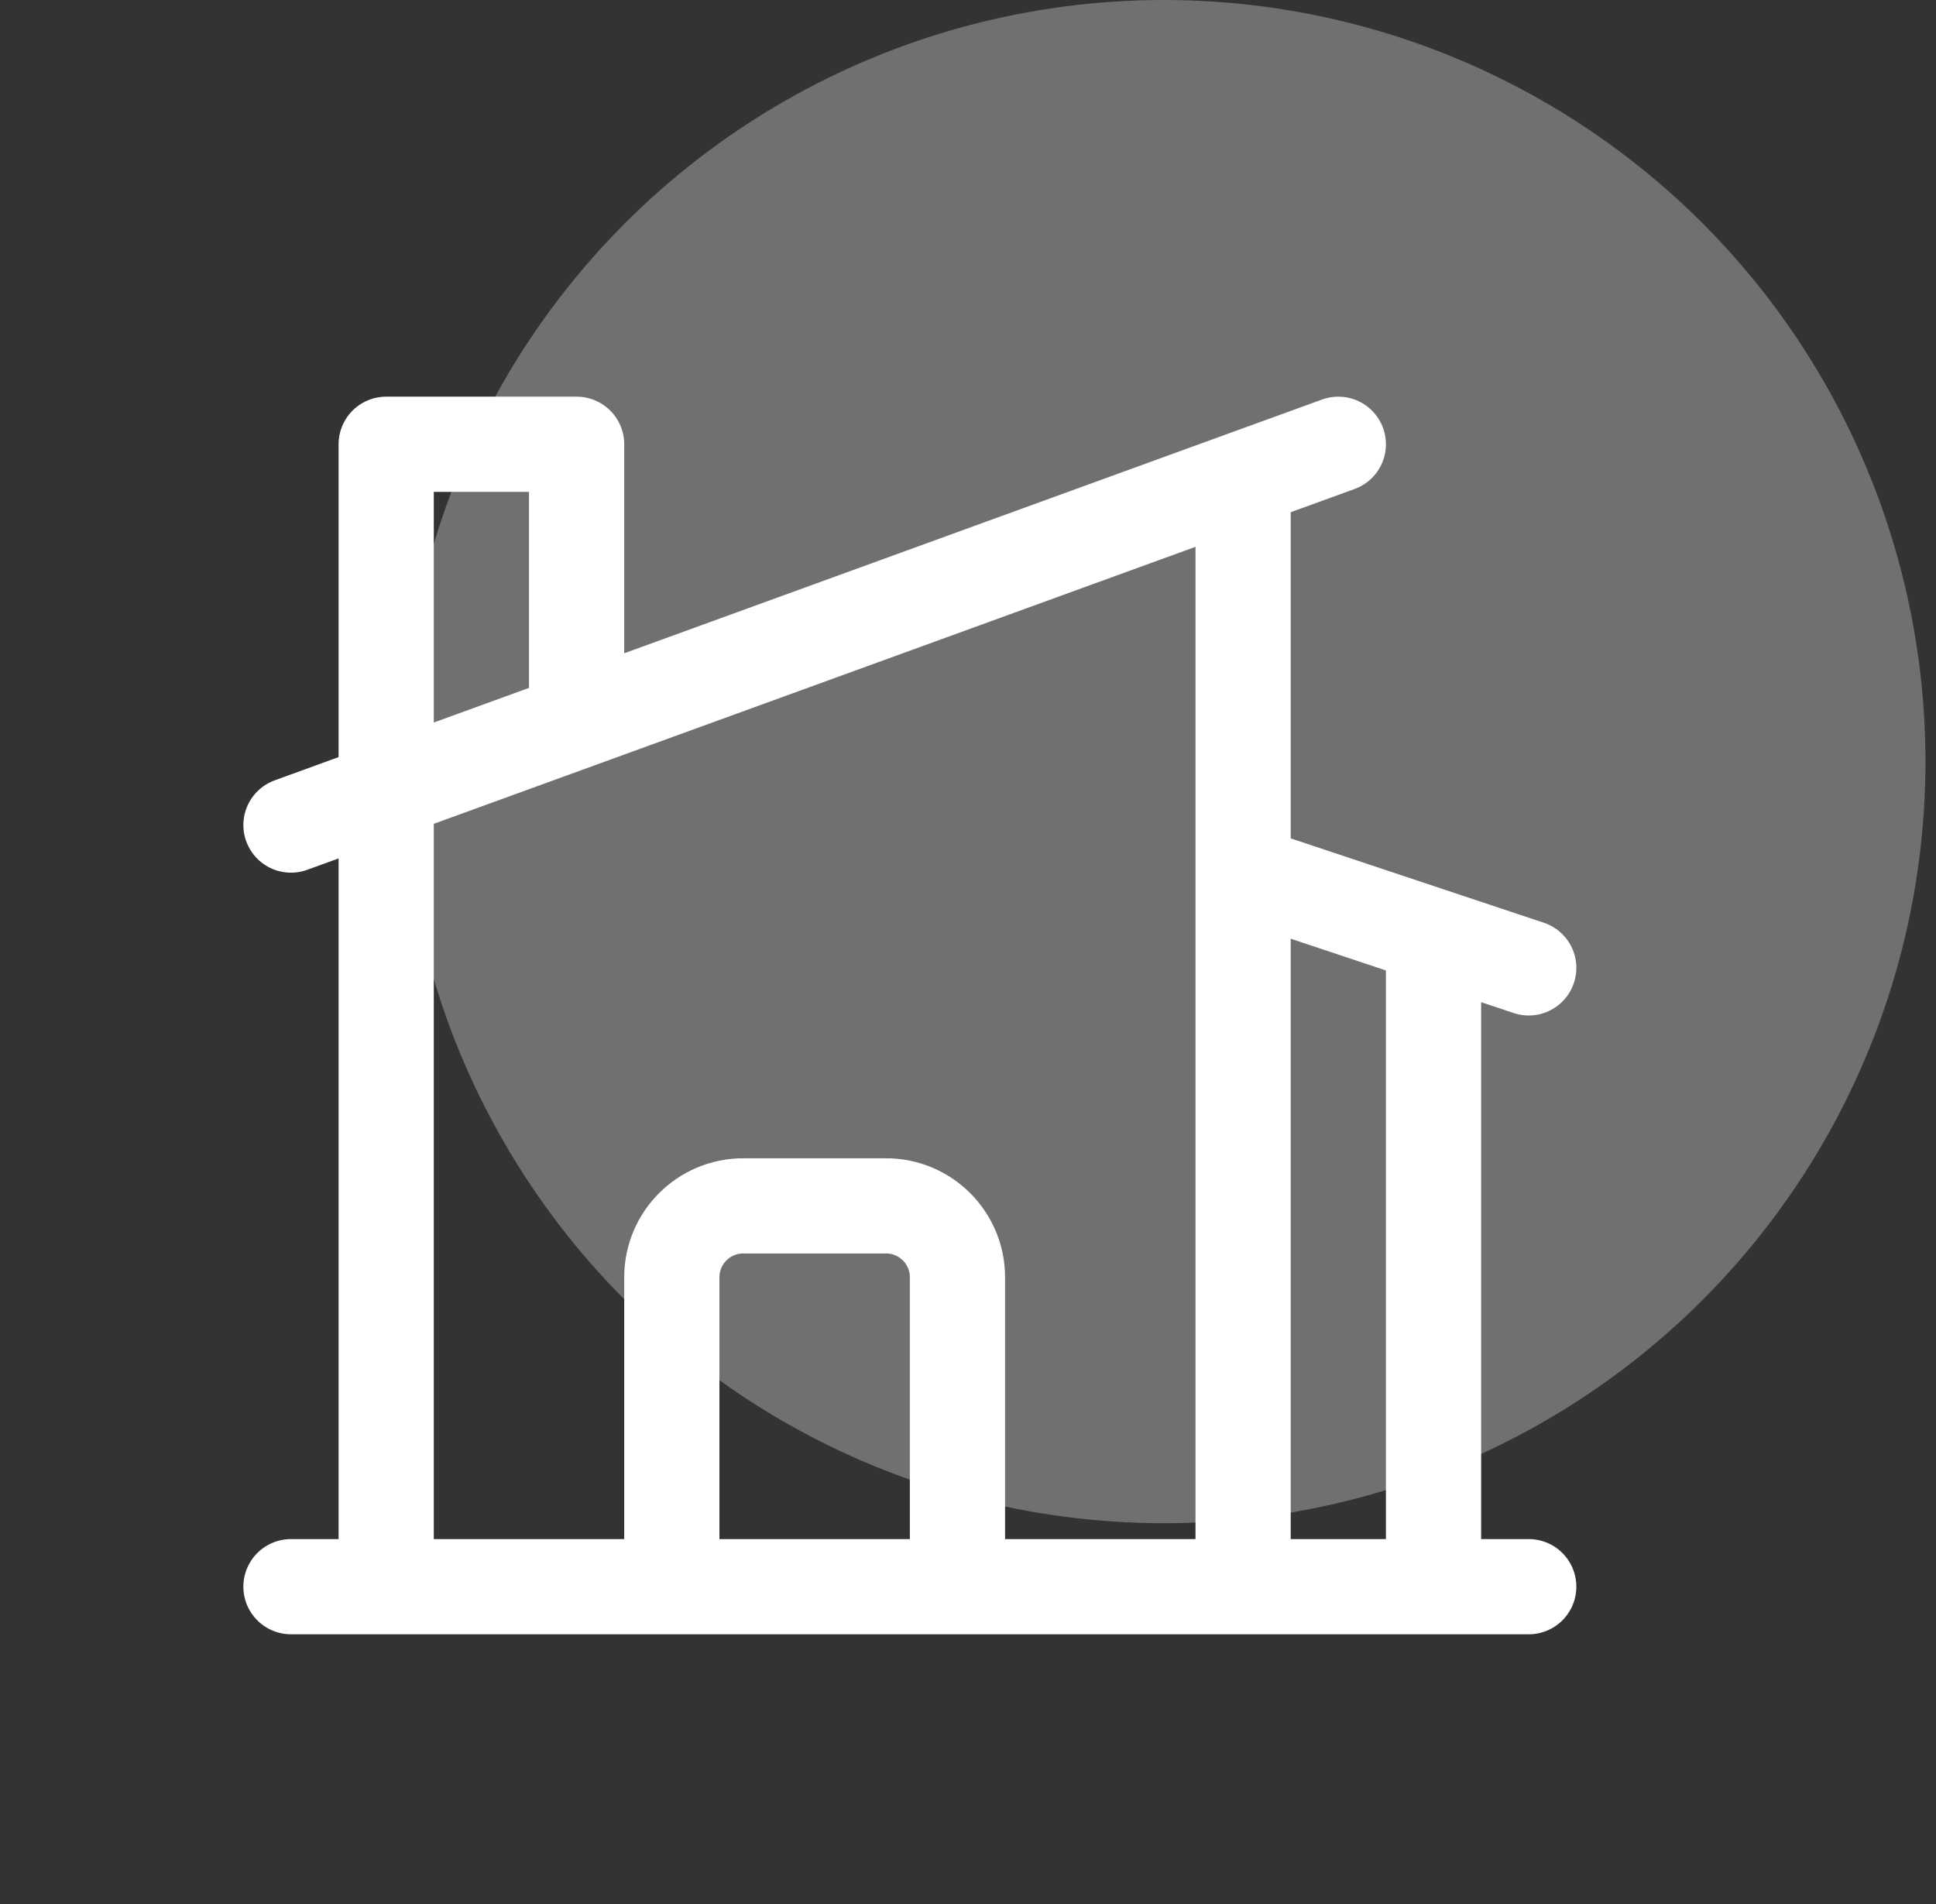
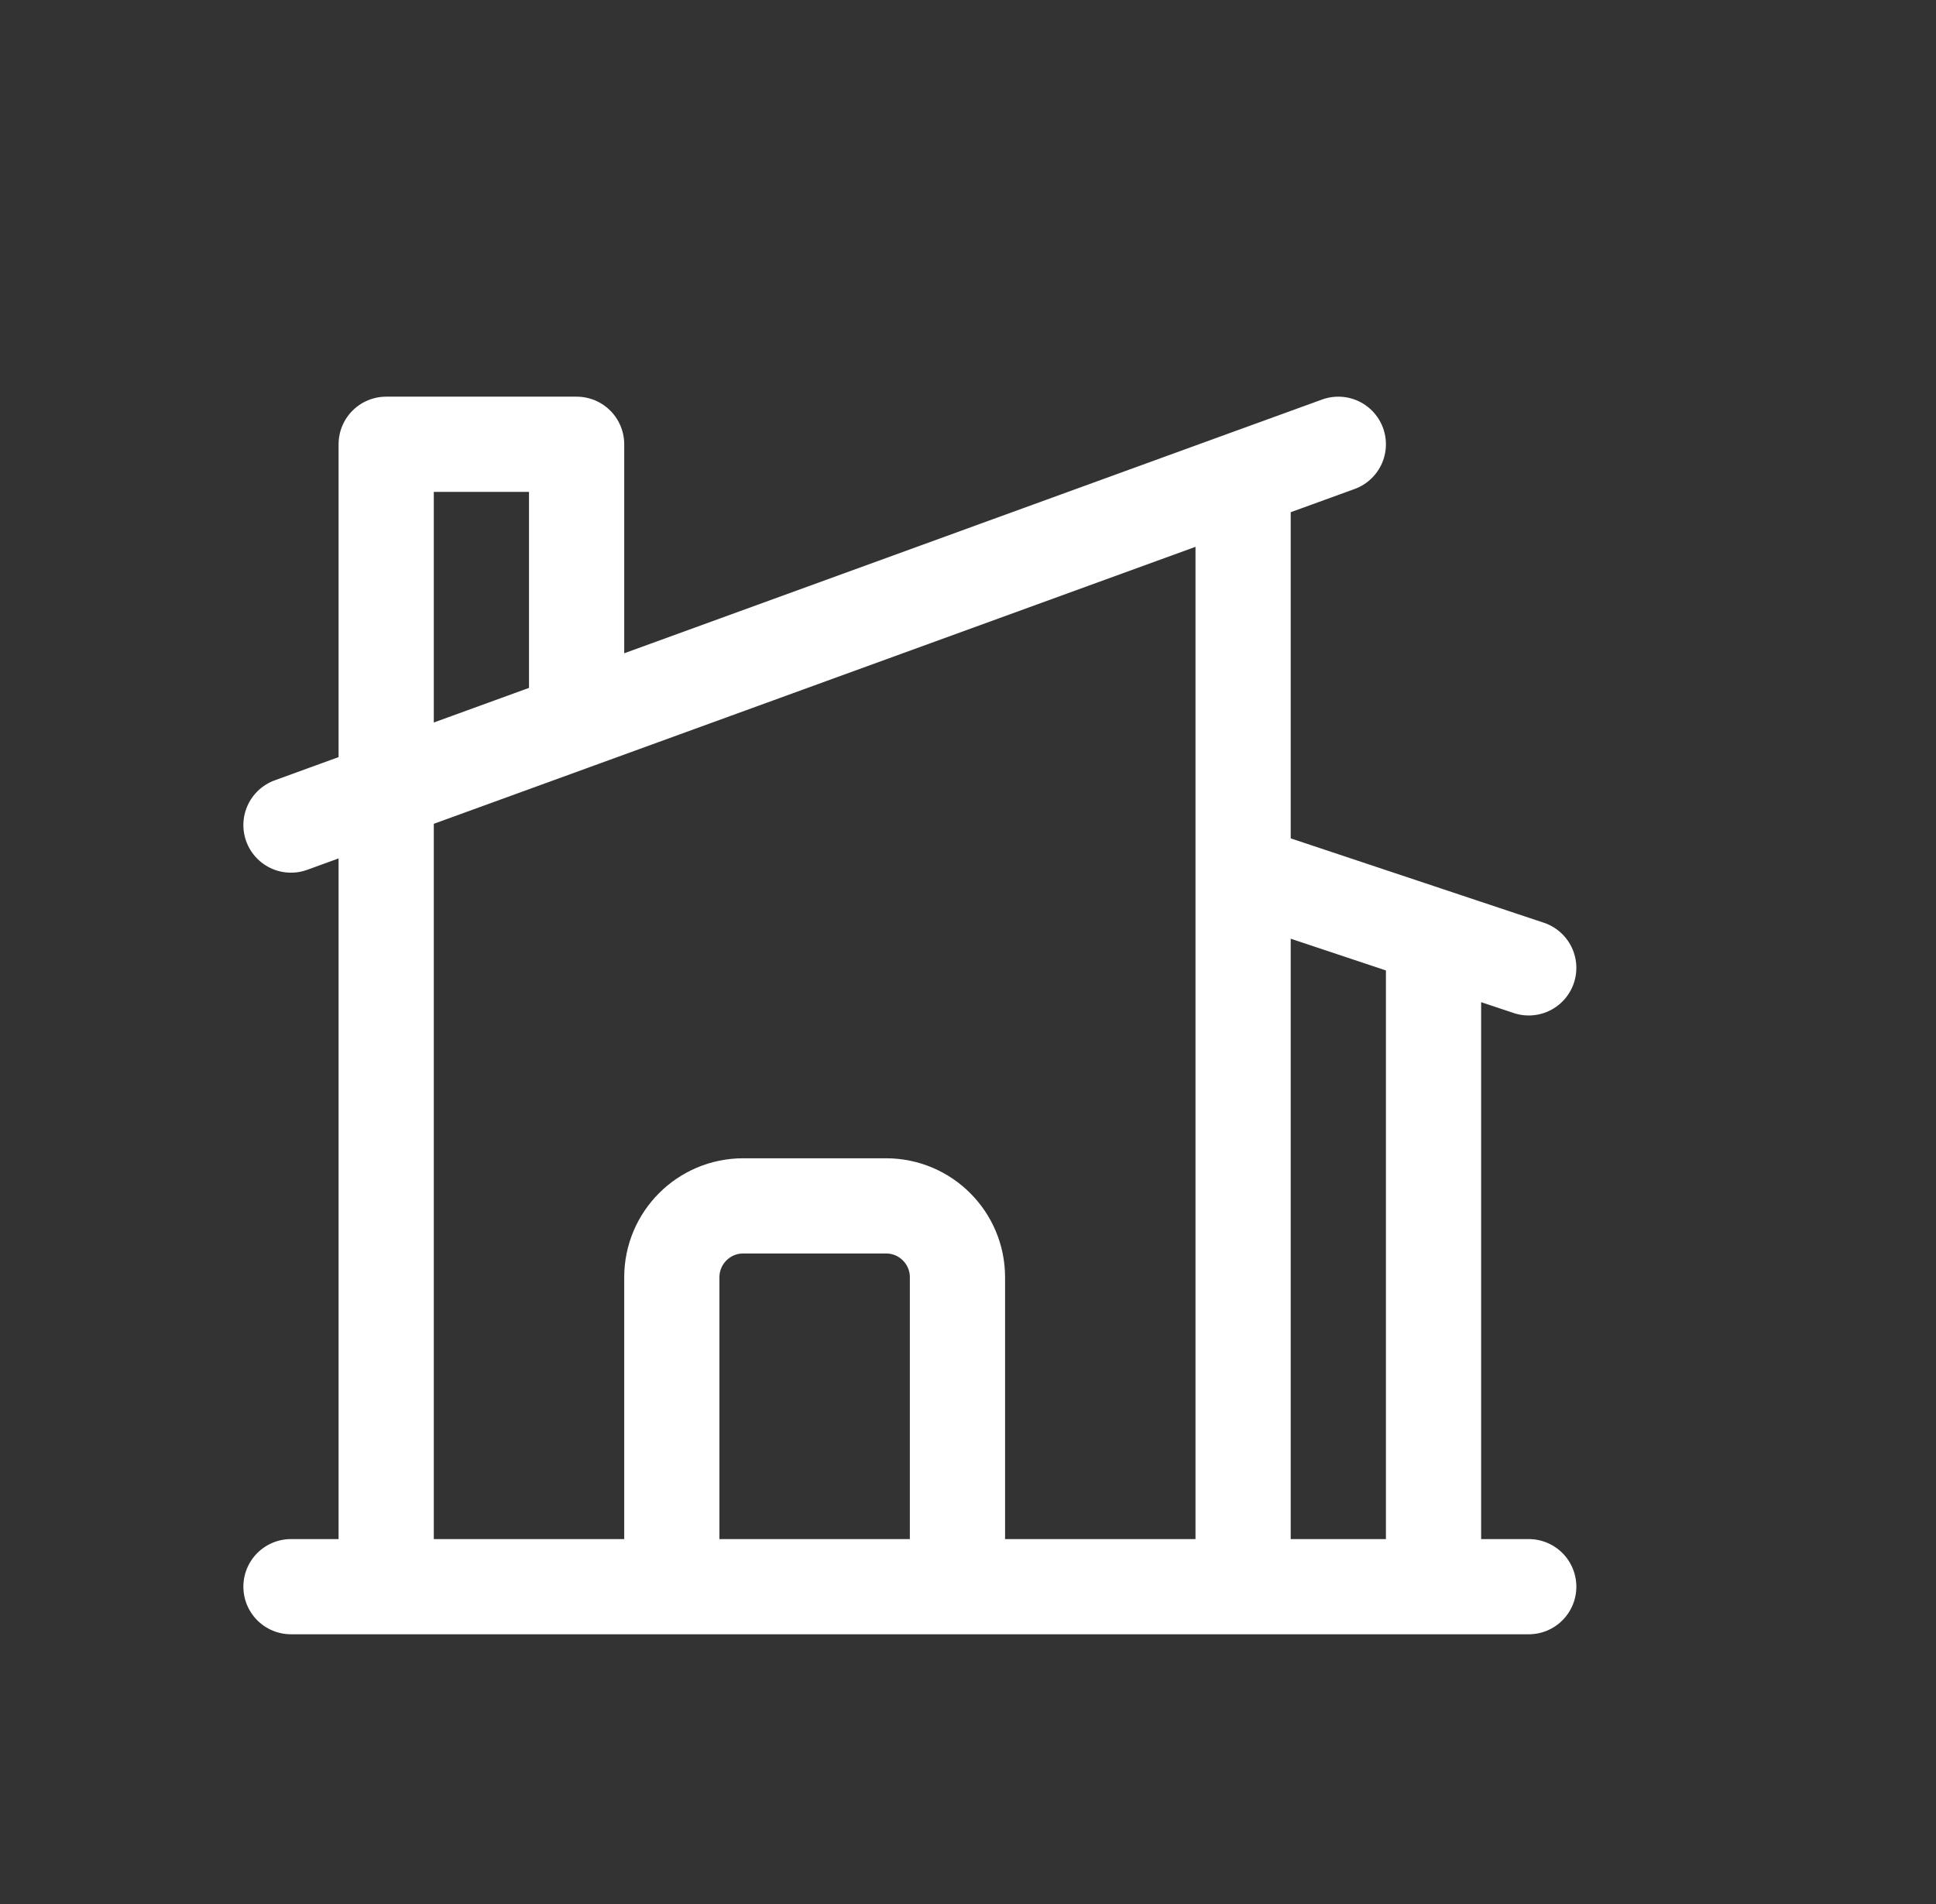
<svg xmlns="http://www.w3.org/2000/svg" width="61" height="60" viewBox="0 0 61 60" fill="none">
  <rect x="0" y="0" width="61" height="60" fill="#333333" stroke="none" />
-   <circle cx="36.668" cy="24" r="24" fill="white" fill-opacity="0.3" />
  <path d="M21.168 50V40.25C21.168 39.008 22.176 38 23.418 38H27.918C29.16 38 30.168 39.008 30.168 40.25V50M30.168 50H39.168V15.09M30.168 50H45.168V29.5M39.168 15.09L42.168 14M39.168 15.09L18.168 22.728M45.168 29.5L39.168 27.5M45.168 29.5L48.168 30.5M9.168 50H12.168M12.168 50H48.168M12.168 50V14H18.168V22.728M9.168 26L18.168 22.728" stroke="white" stroke-width="3" stroke-linecap="round" stroke-linejoin="round" />
</svg>